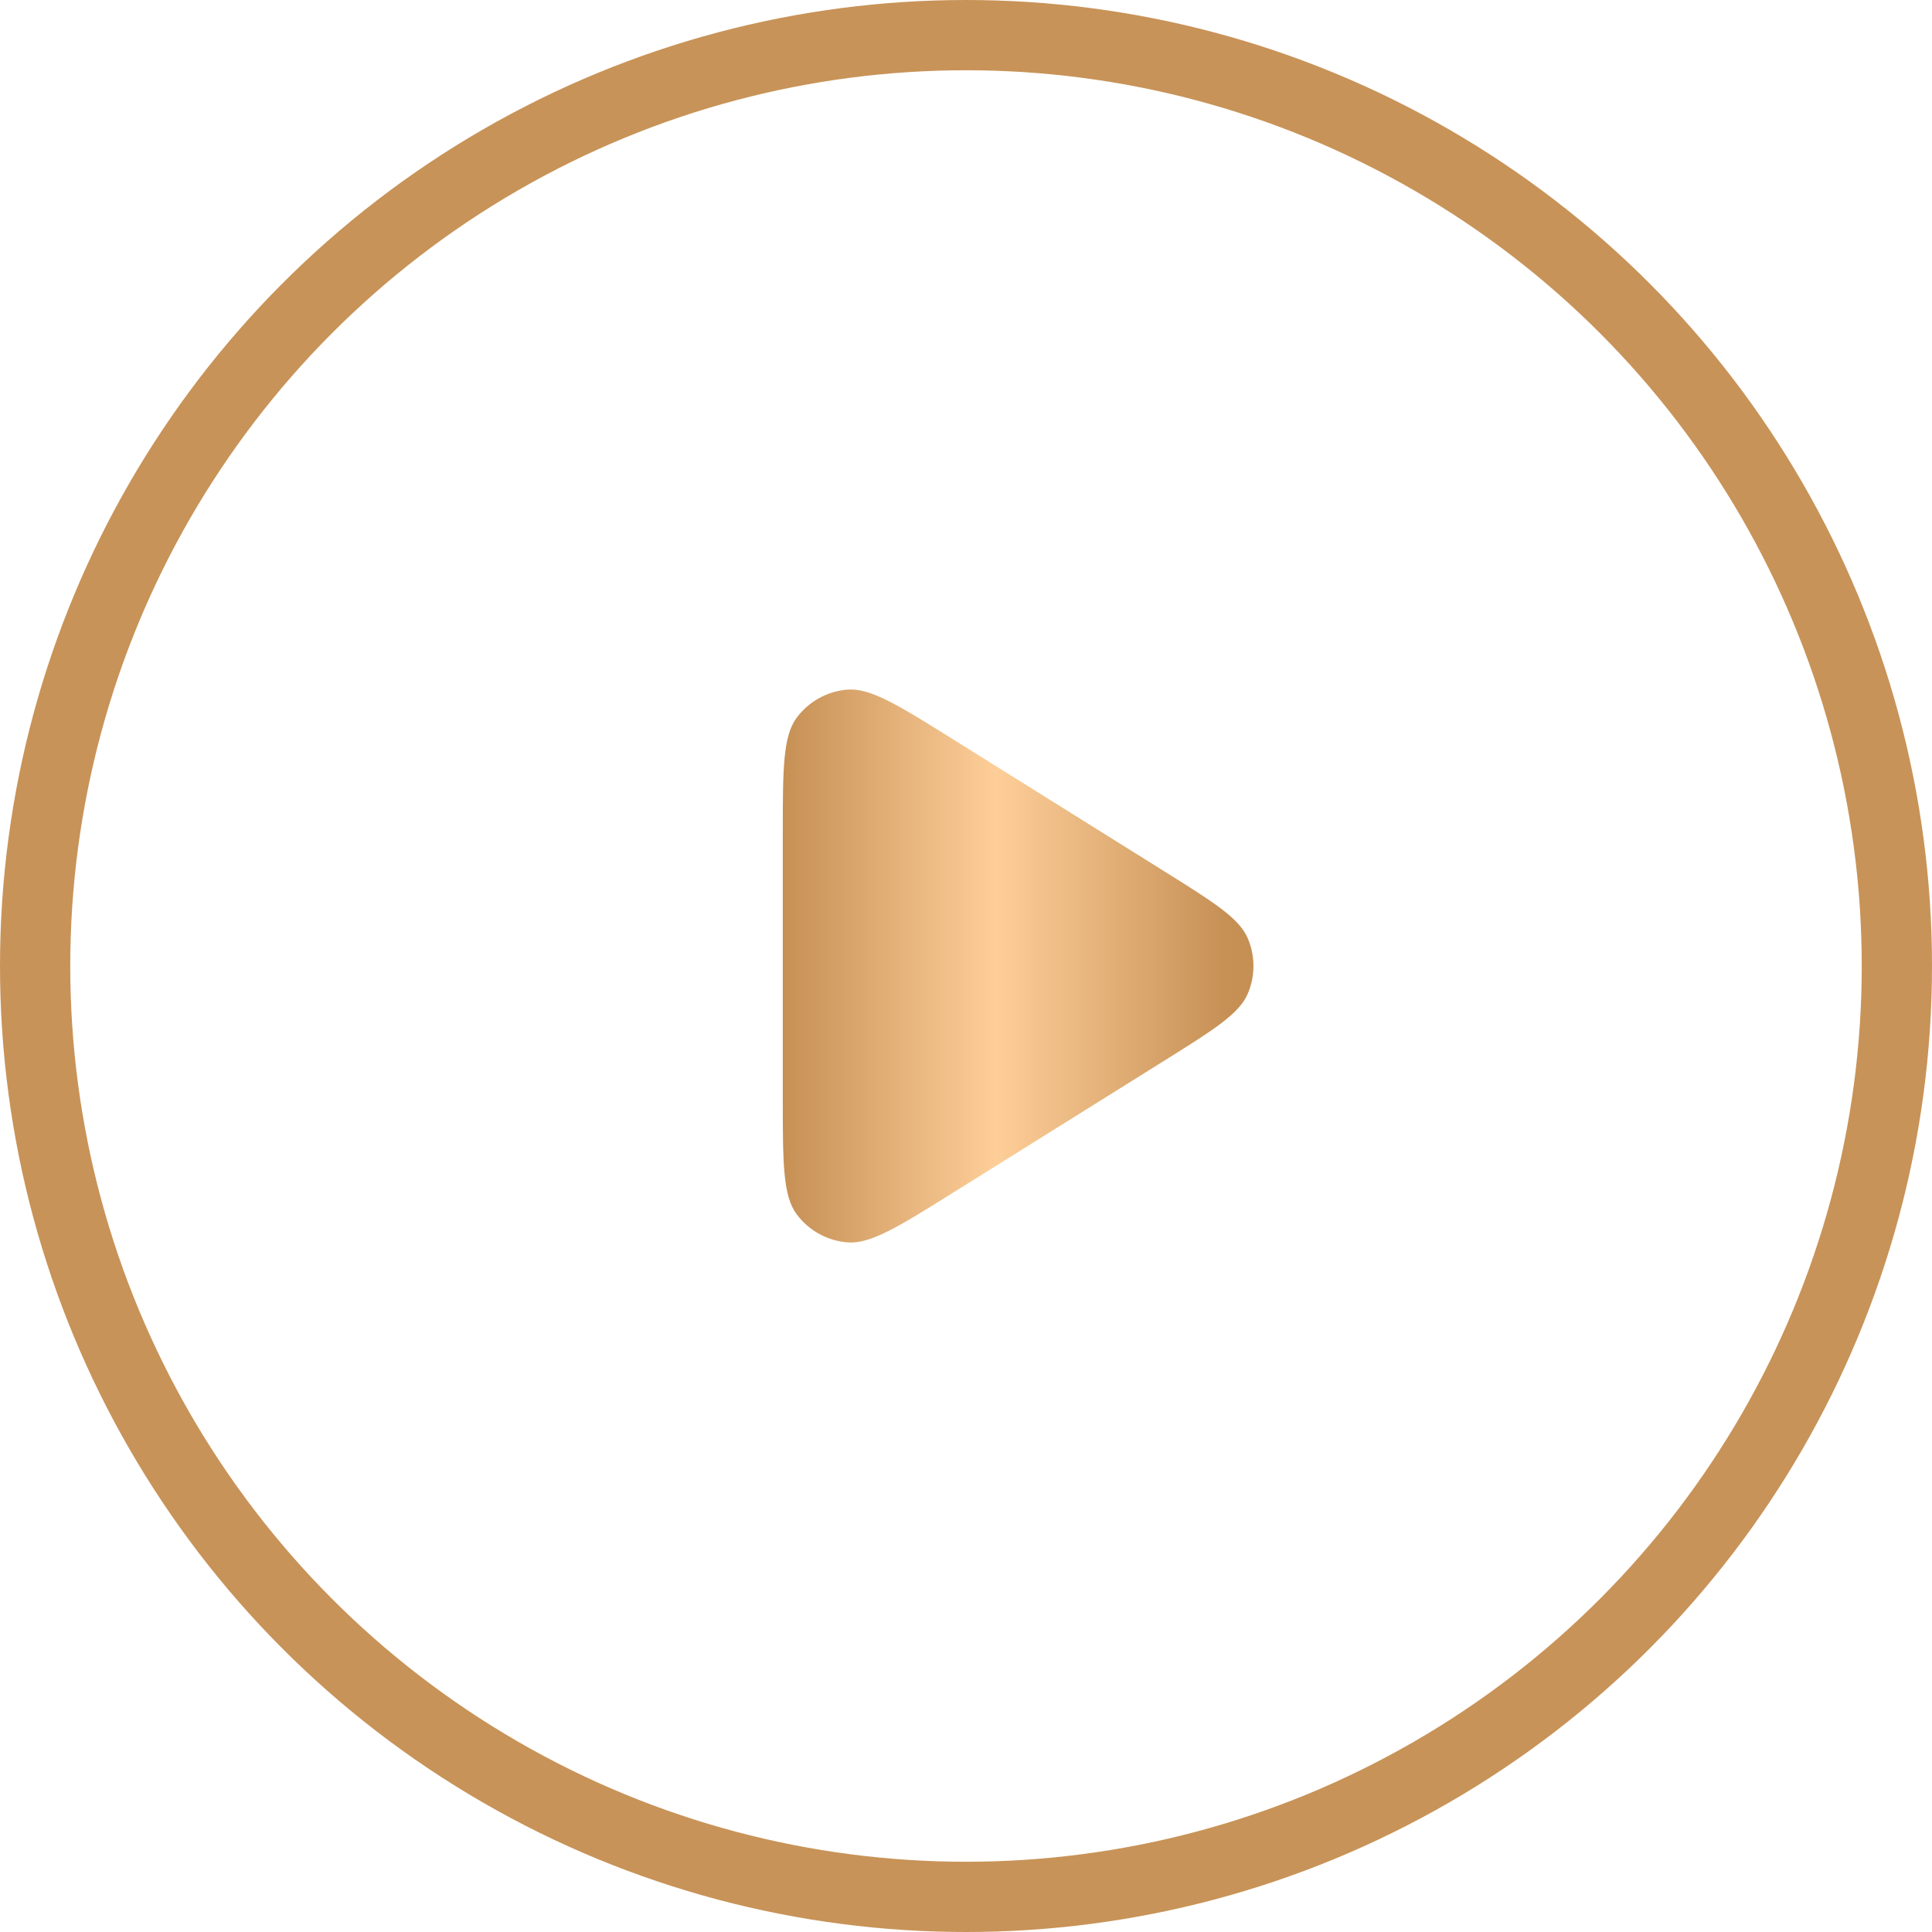
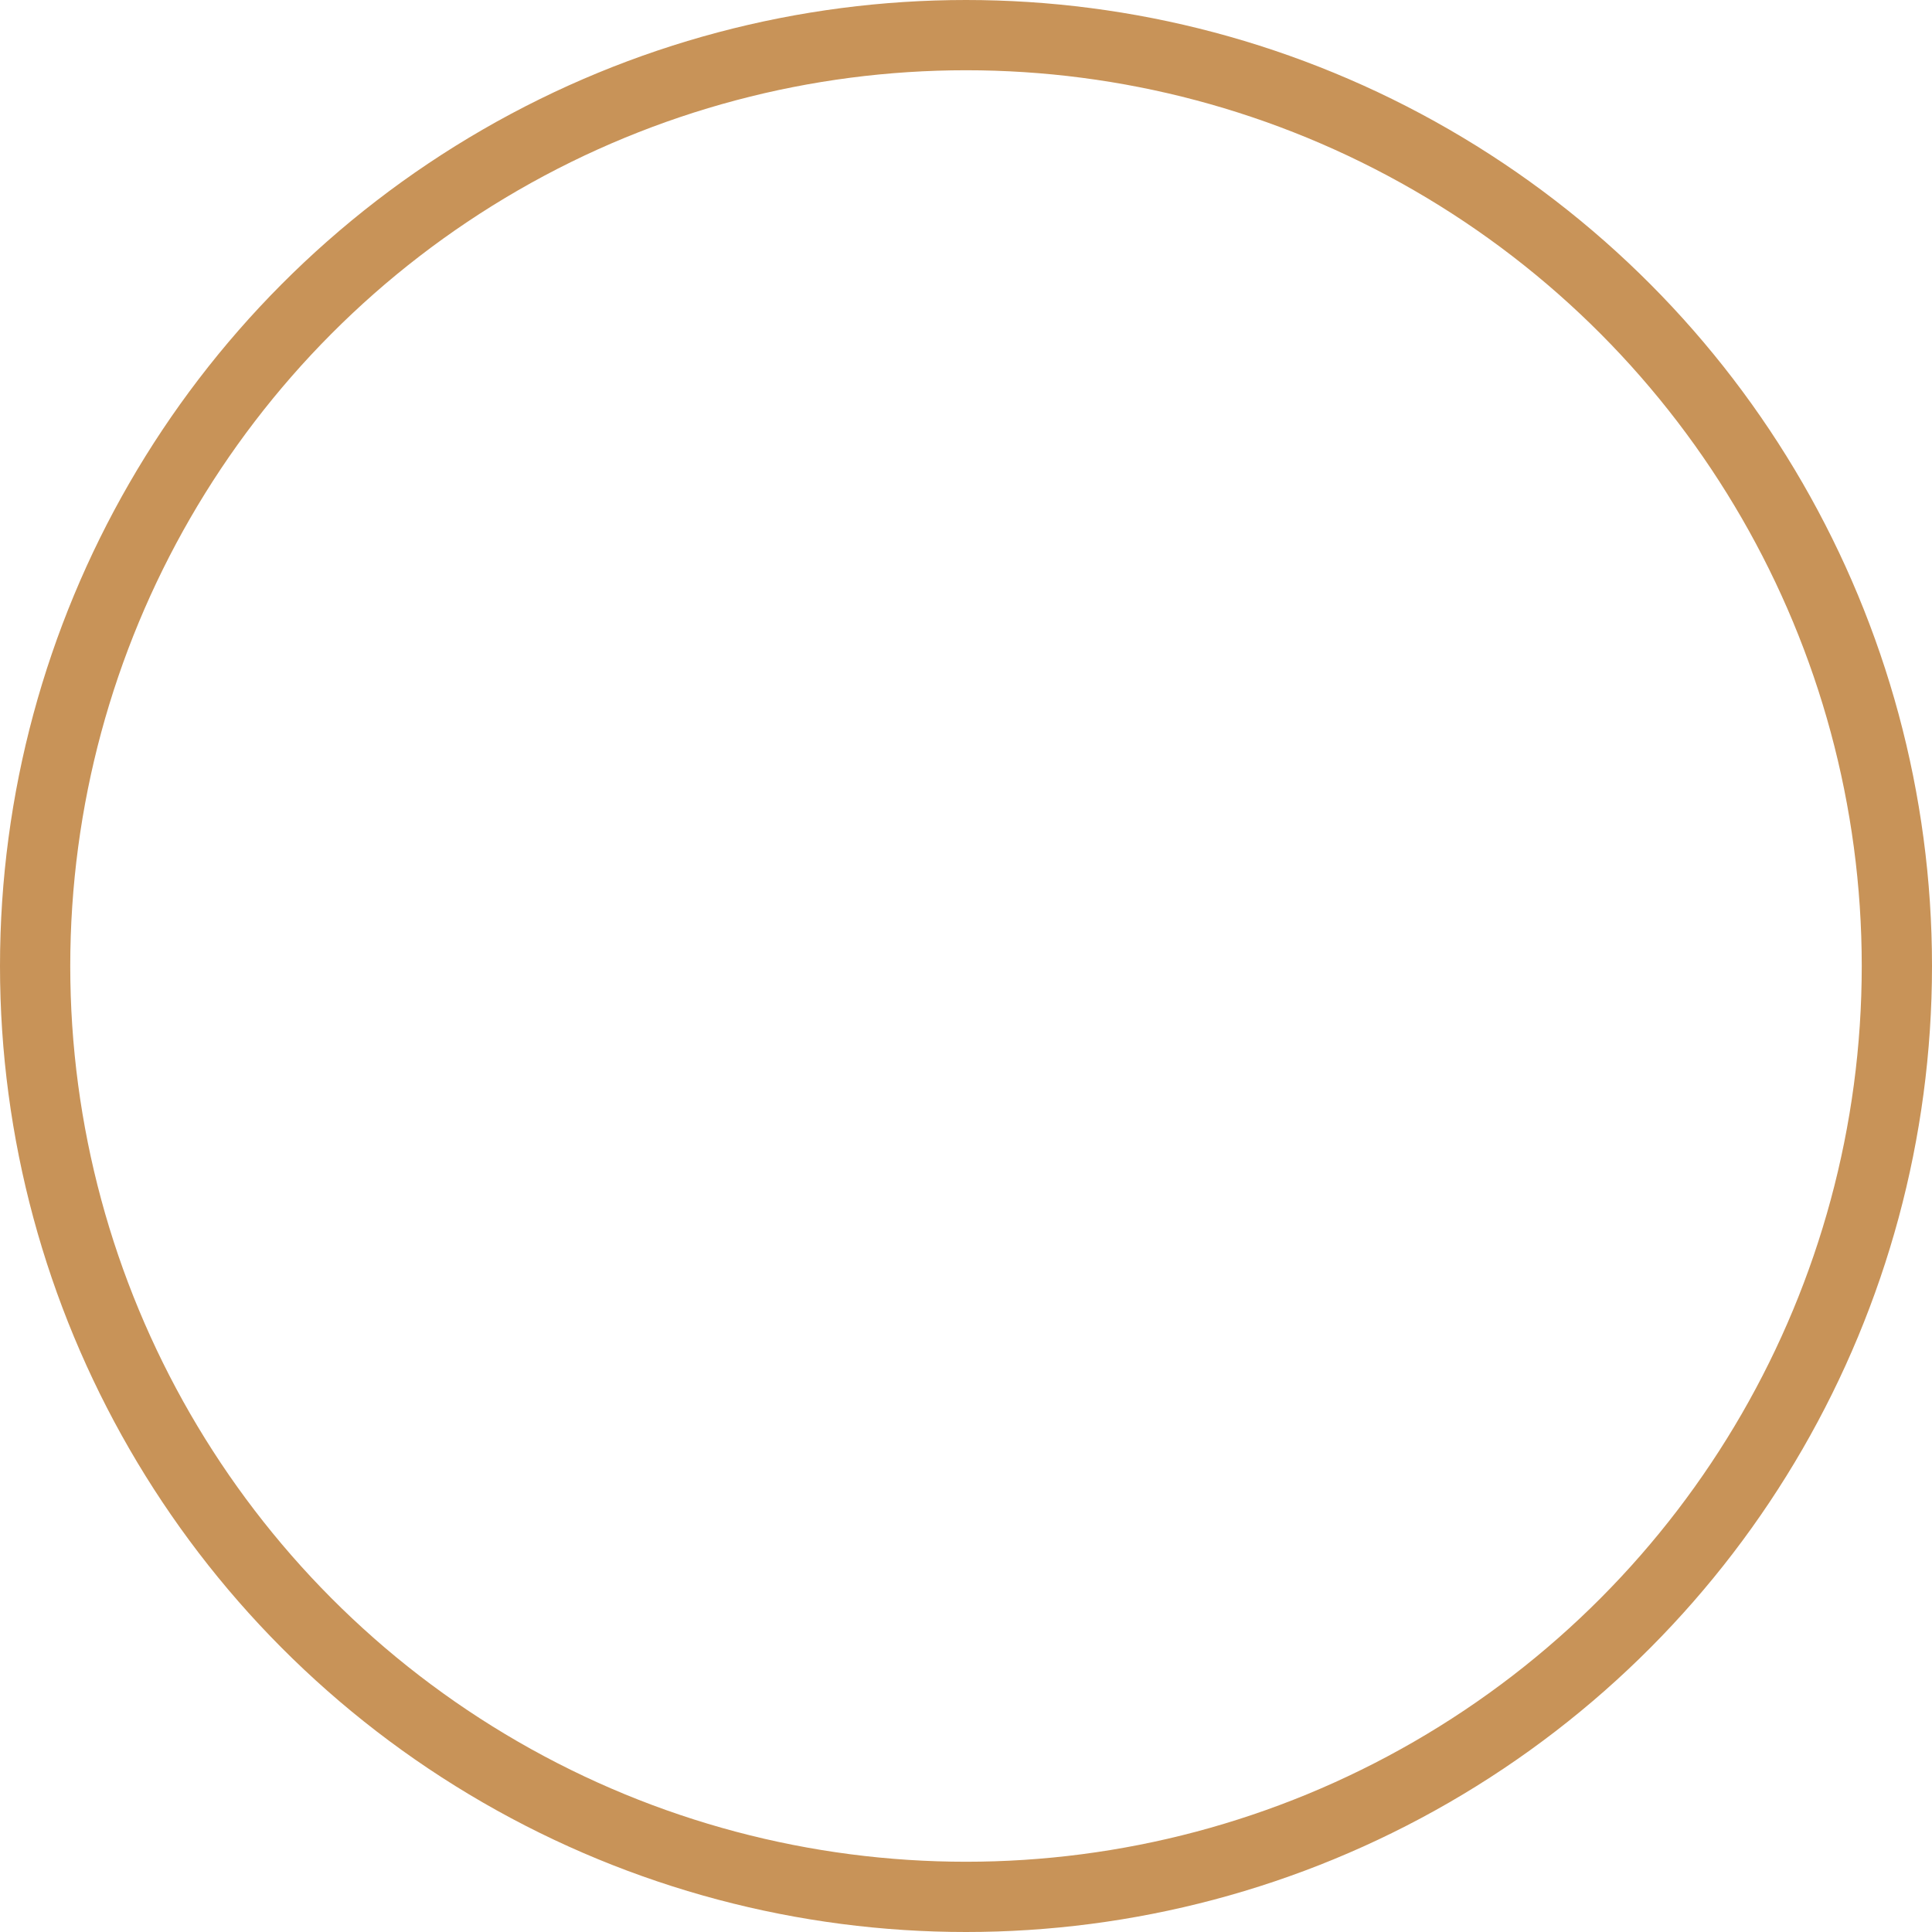
<svg xmlns="http://www.w3.org/2000/svg" width="55" height="55" viewBox="0 0 55 55" fill="none">
-   <path d="M33.115 24.786C34.555 25.686 35.275 26.136 35.522 26.712C35.737 27.215 35.737 27.785 35.522 28.288C35.275 28.864 34.555 29.314 33.115 30.214L27.18 33.923C25.582 34.922 24.784 35.421 24.124 35.368C23.549 35.322 23.023 35.03 22.679 34.567C22.284 34.036 22.284 33.094 22.284 31.209L22.284 23.791C22.284 21.907 22.284 20.964 22.679 20.433C23.023 19.97 23.549 19.678 24.124 19.632C24.784 19.579 25.582 20.079 27.18 21.077L33.115 24.786Z" fill="url(#paint0_linear_523_36)" />
  <circle cx="27.5" cy="27.5" r="26.5" stroke="url(#paint1_linear_523_36)" stroke-width="2" />
  <defs>
    <linearGradient id="paint0_linear_523_36" x1="22.284" y1="27.5" x2="34.928" y2="27.5" gradientUnits="userSpaceOnUse">
      <stop stop-color="#C69055" />
      <stop offset="0.48" stop-color="#FECE99" />
      <stop offset="1" stop-color="#C69055" />
    </linearGradient>
    <linearGradient id="paint1_linear_523_36" x1="27.5" y1="6.10352e-05" x2="27.5" y2="55" gradientUnits="userSpaceOnUse">
      <stop offset="1" stop-color="#C89358" />
      <stop offset="1" stop-color="#FCCC97" />
      <stop offset="1" stop-color="#C99358" />
    </linearGradient>
  </defs>
</svg>